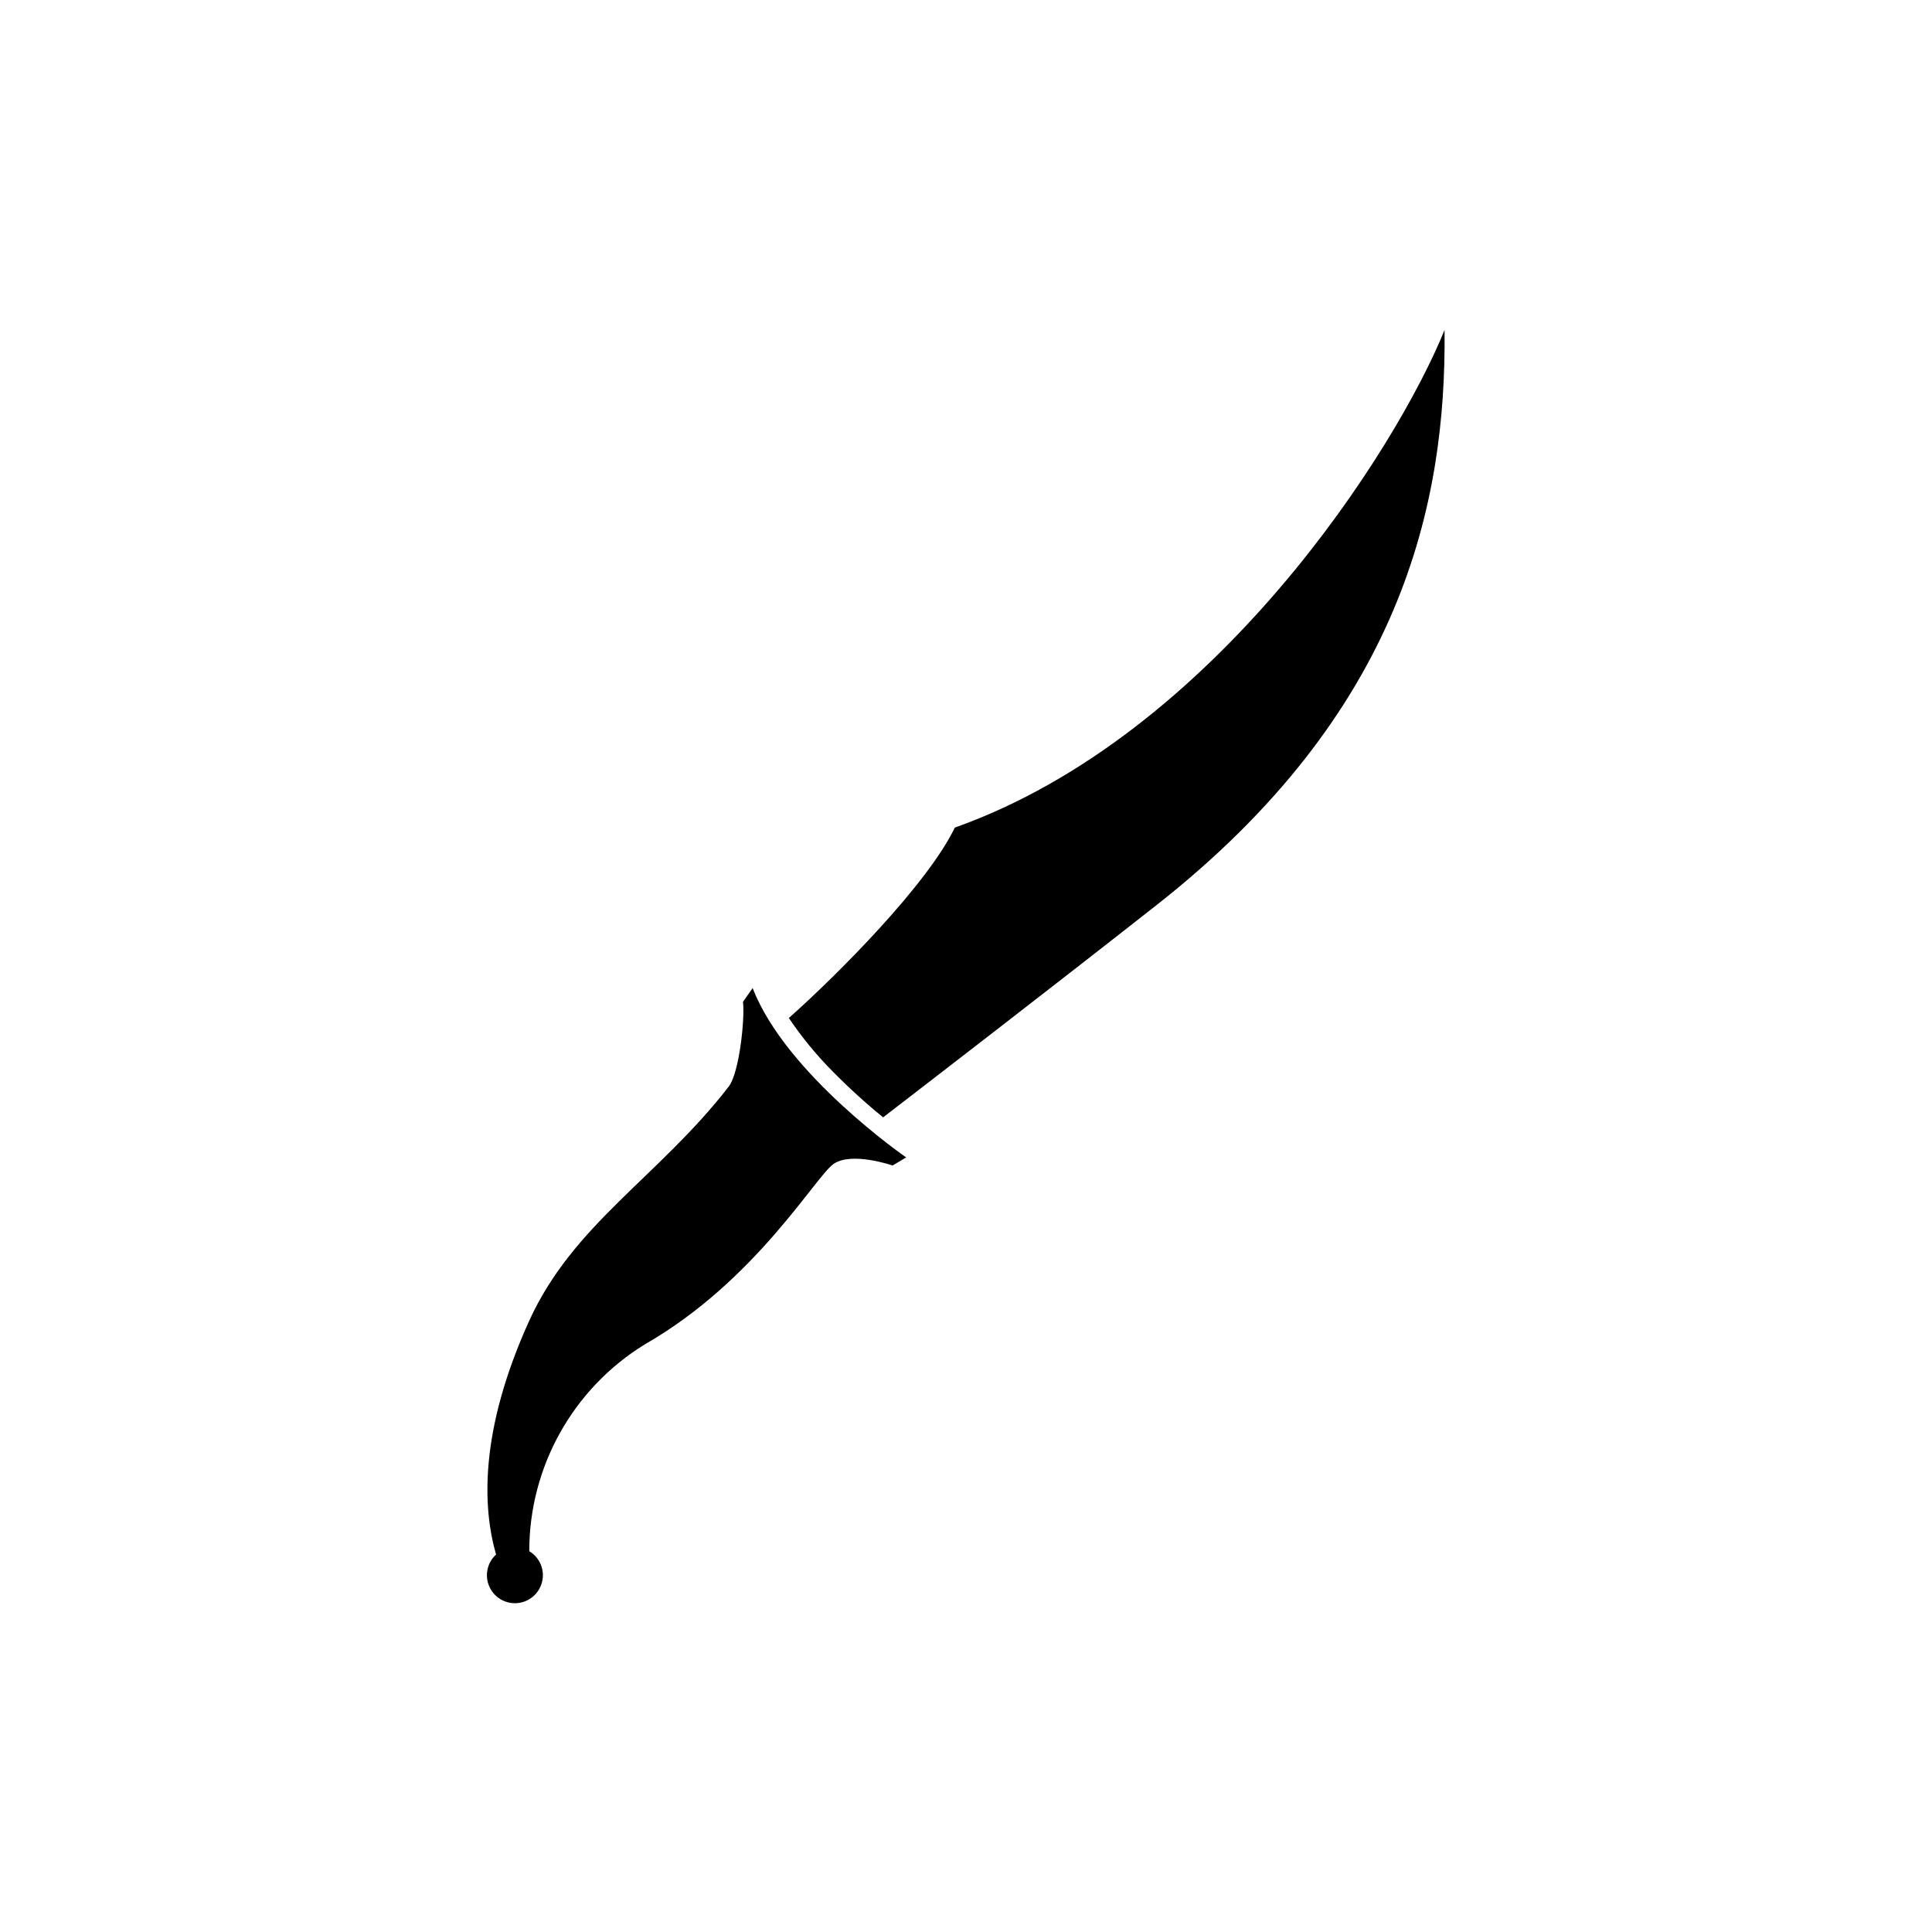
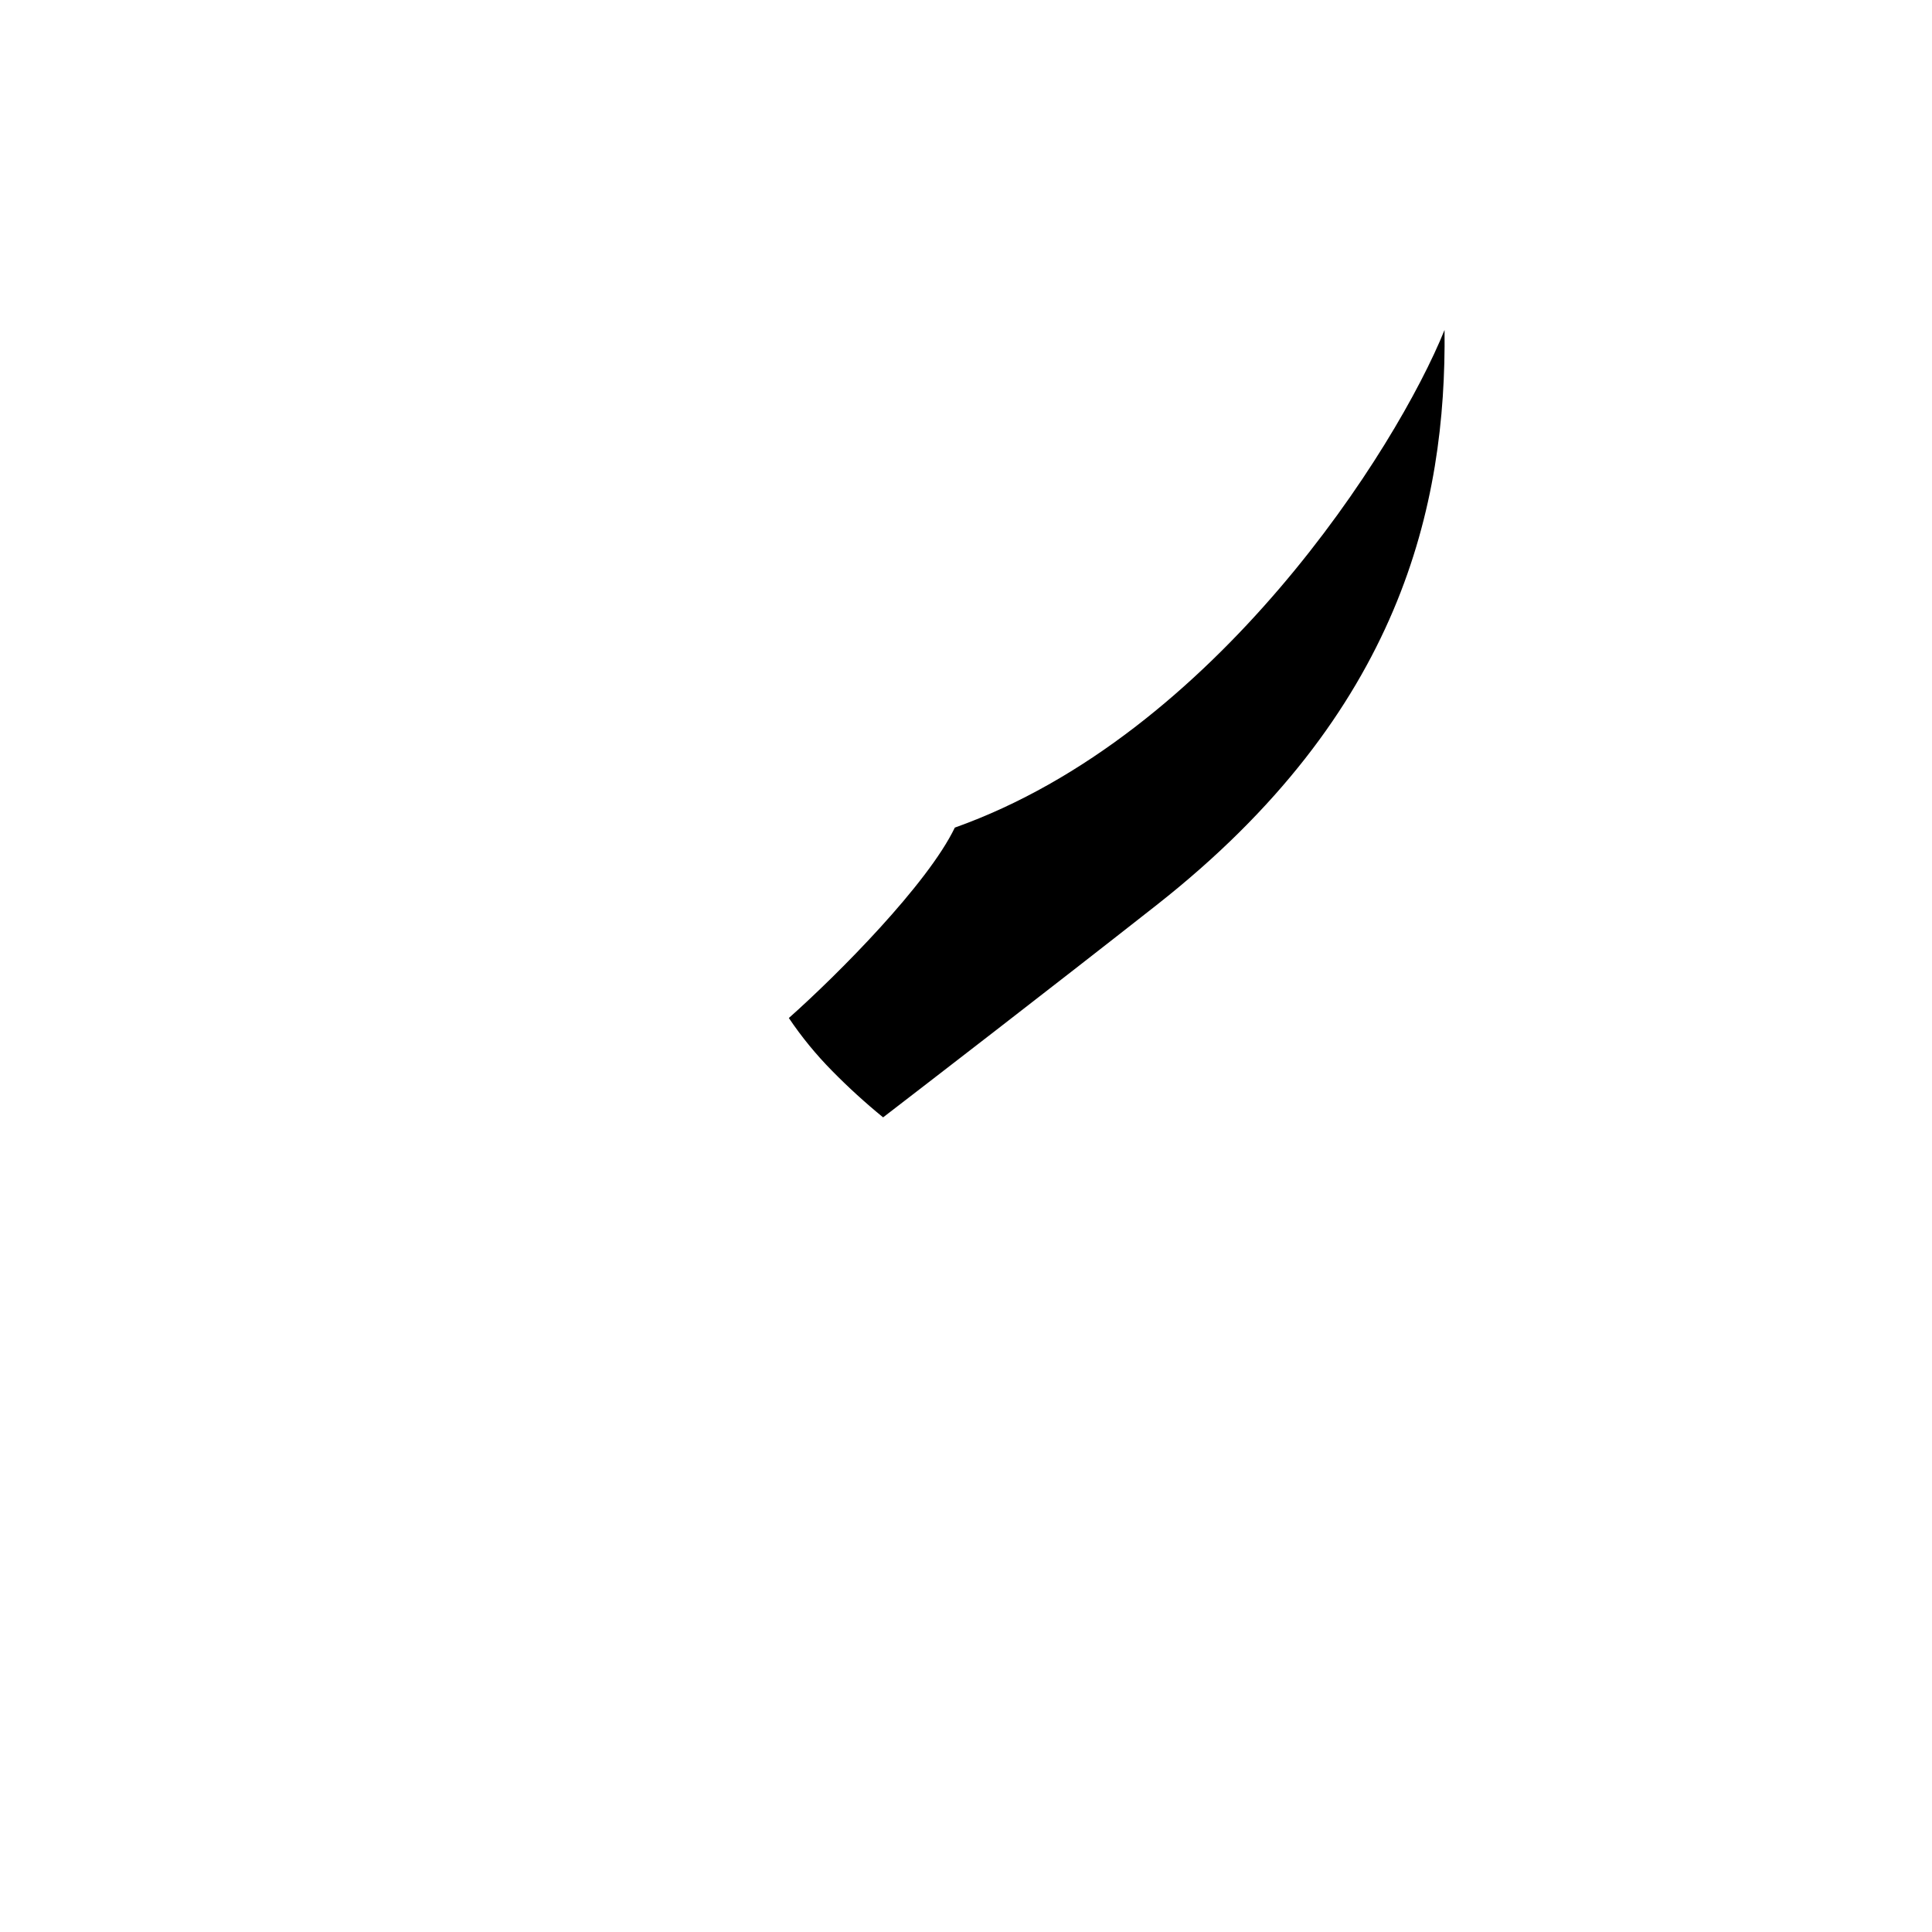
<svg xmlns="http://www.w3.org/2000/svg" fill="#000000" width="800px" height="800px" version="1.1" viewBox="144 144 512 512">
  <g>
    <path d="m397.04 363.32c-7.215 14.98-30.898 38.844-43.988 50.465 3.387 5.027 7.238 9.73 11.5 14.039 4.266 4.34 8.766 8.445 13.48 12.289 10.953-8.426 44.836-34.531 72.508-56.289 64.871-51.008 76.781-106.16 76.281-152.38-12.641 31.305-60.688 107.3-129.78 131.88z" />
-     <path d="m343.46 405.85-2.559 3.633c0.527 4.254-0.914 18.773-3.805 22.504-18.539 23.926-41.242 36.395-52.906 62.156-13.223 29.199-12.289 49.434-8.727 61.824l-0.004 0.004c-2.363 2.152-3.082 5.578-1.777 8.5 1.301 2.922 4.328 4.676 7.512 4.359 3.184-0.32 5.801-2.644 6.496-5.766 0.699-3.121-0.684-6.336-3.43-7.977-0.012-22.344 11.57-43.09 30.598-54.801 29.512-16.906 45.234-44.555 50.082-47.855 4.844-3.301 15.602 0.441 15.602 0.441l3.602-2.141c0-0.004-31.863-21.996-40.684-44.883z" />
  </g>
</svg>